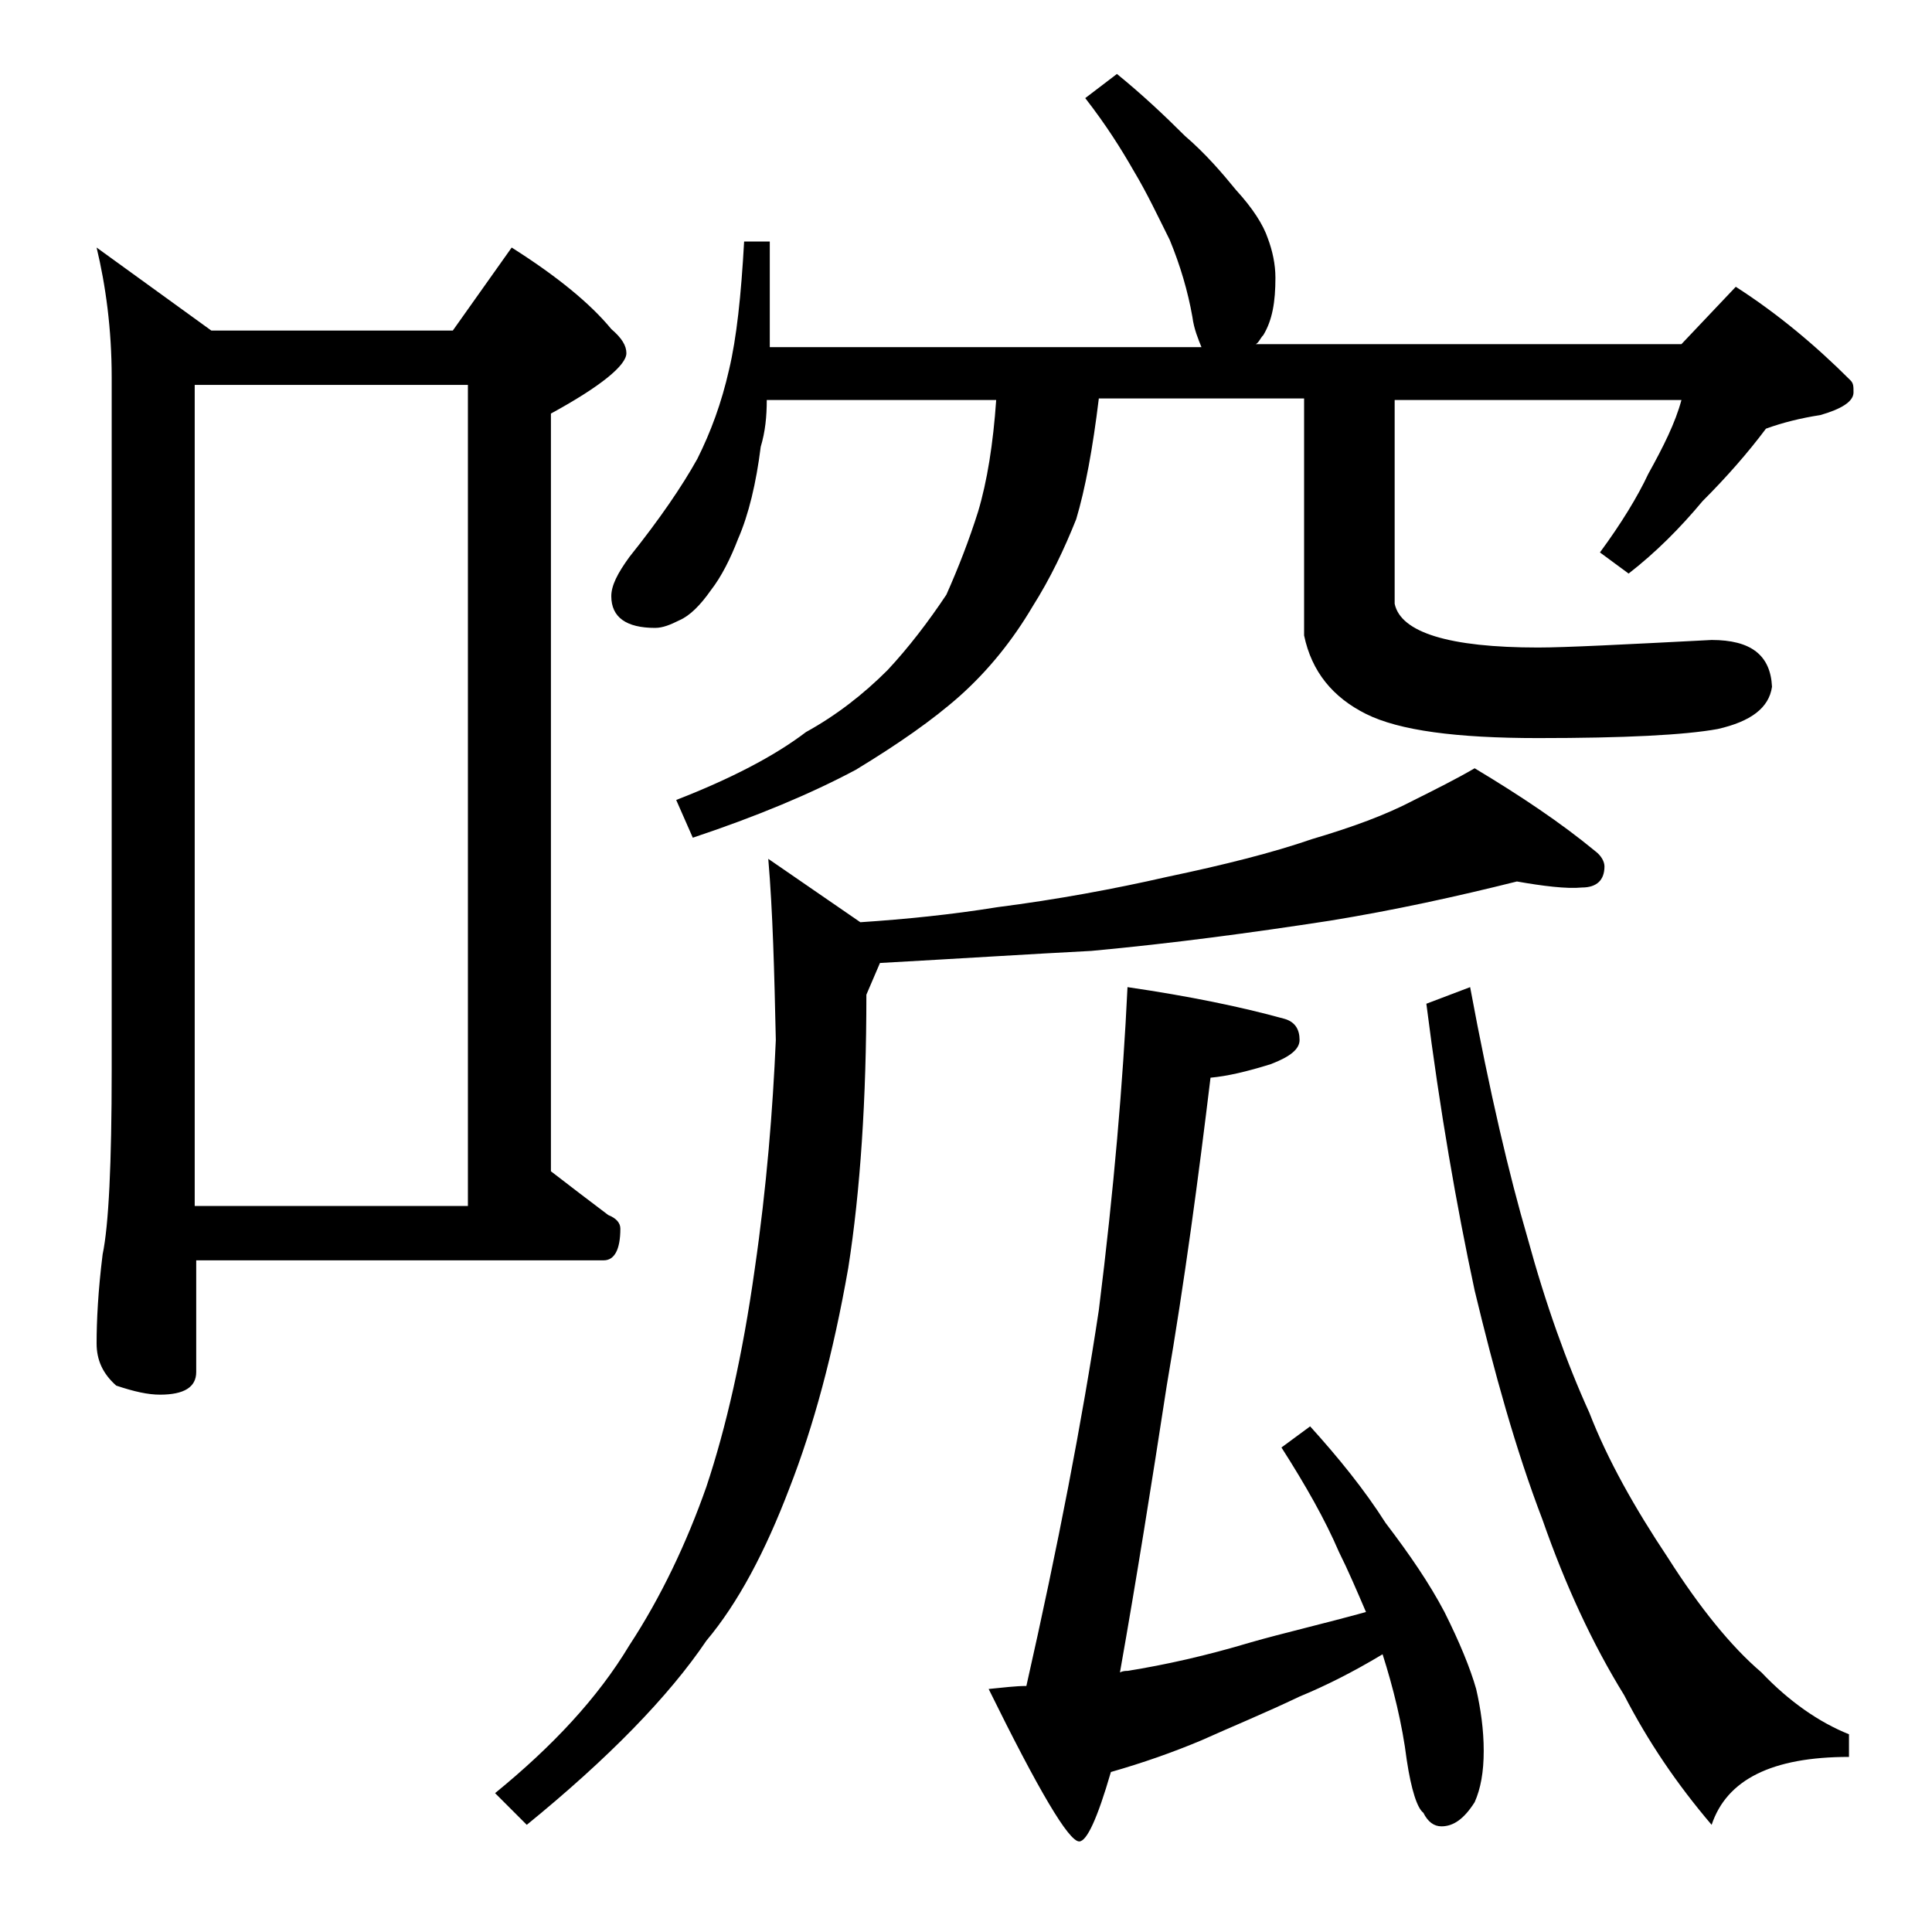
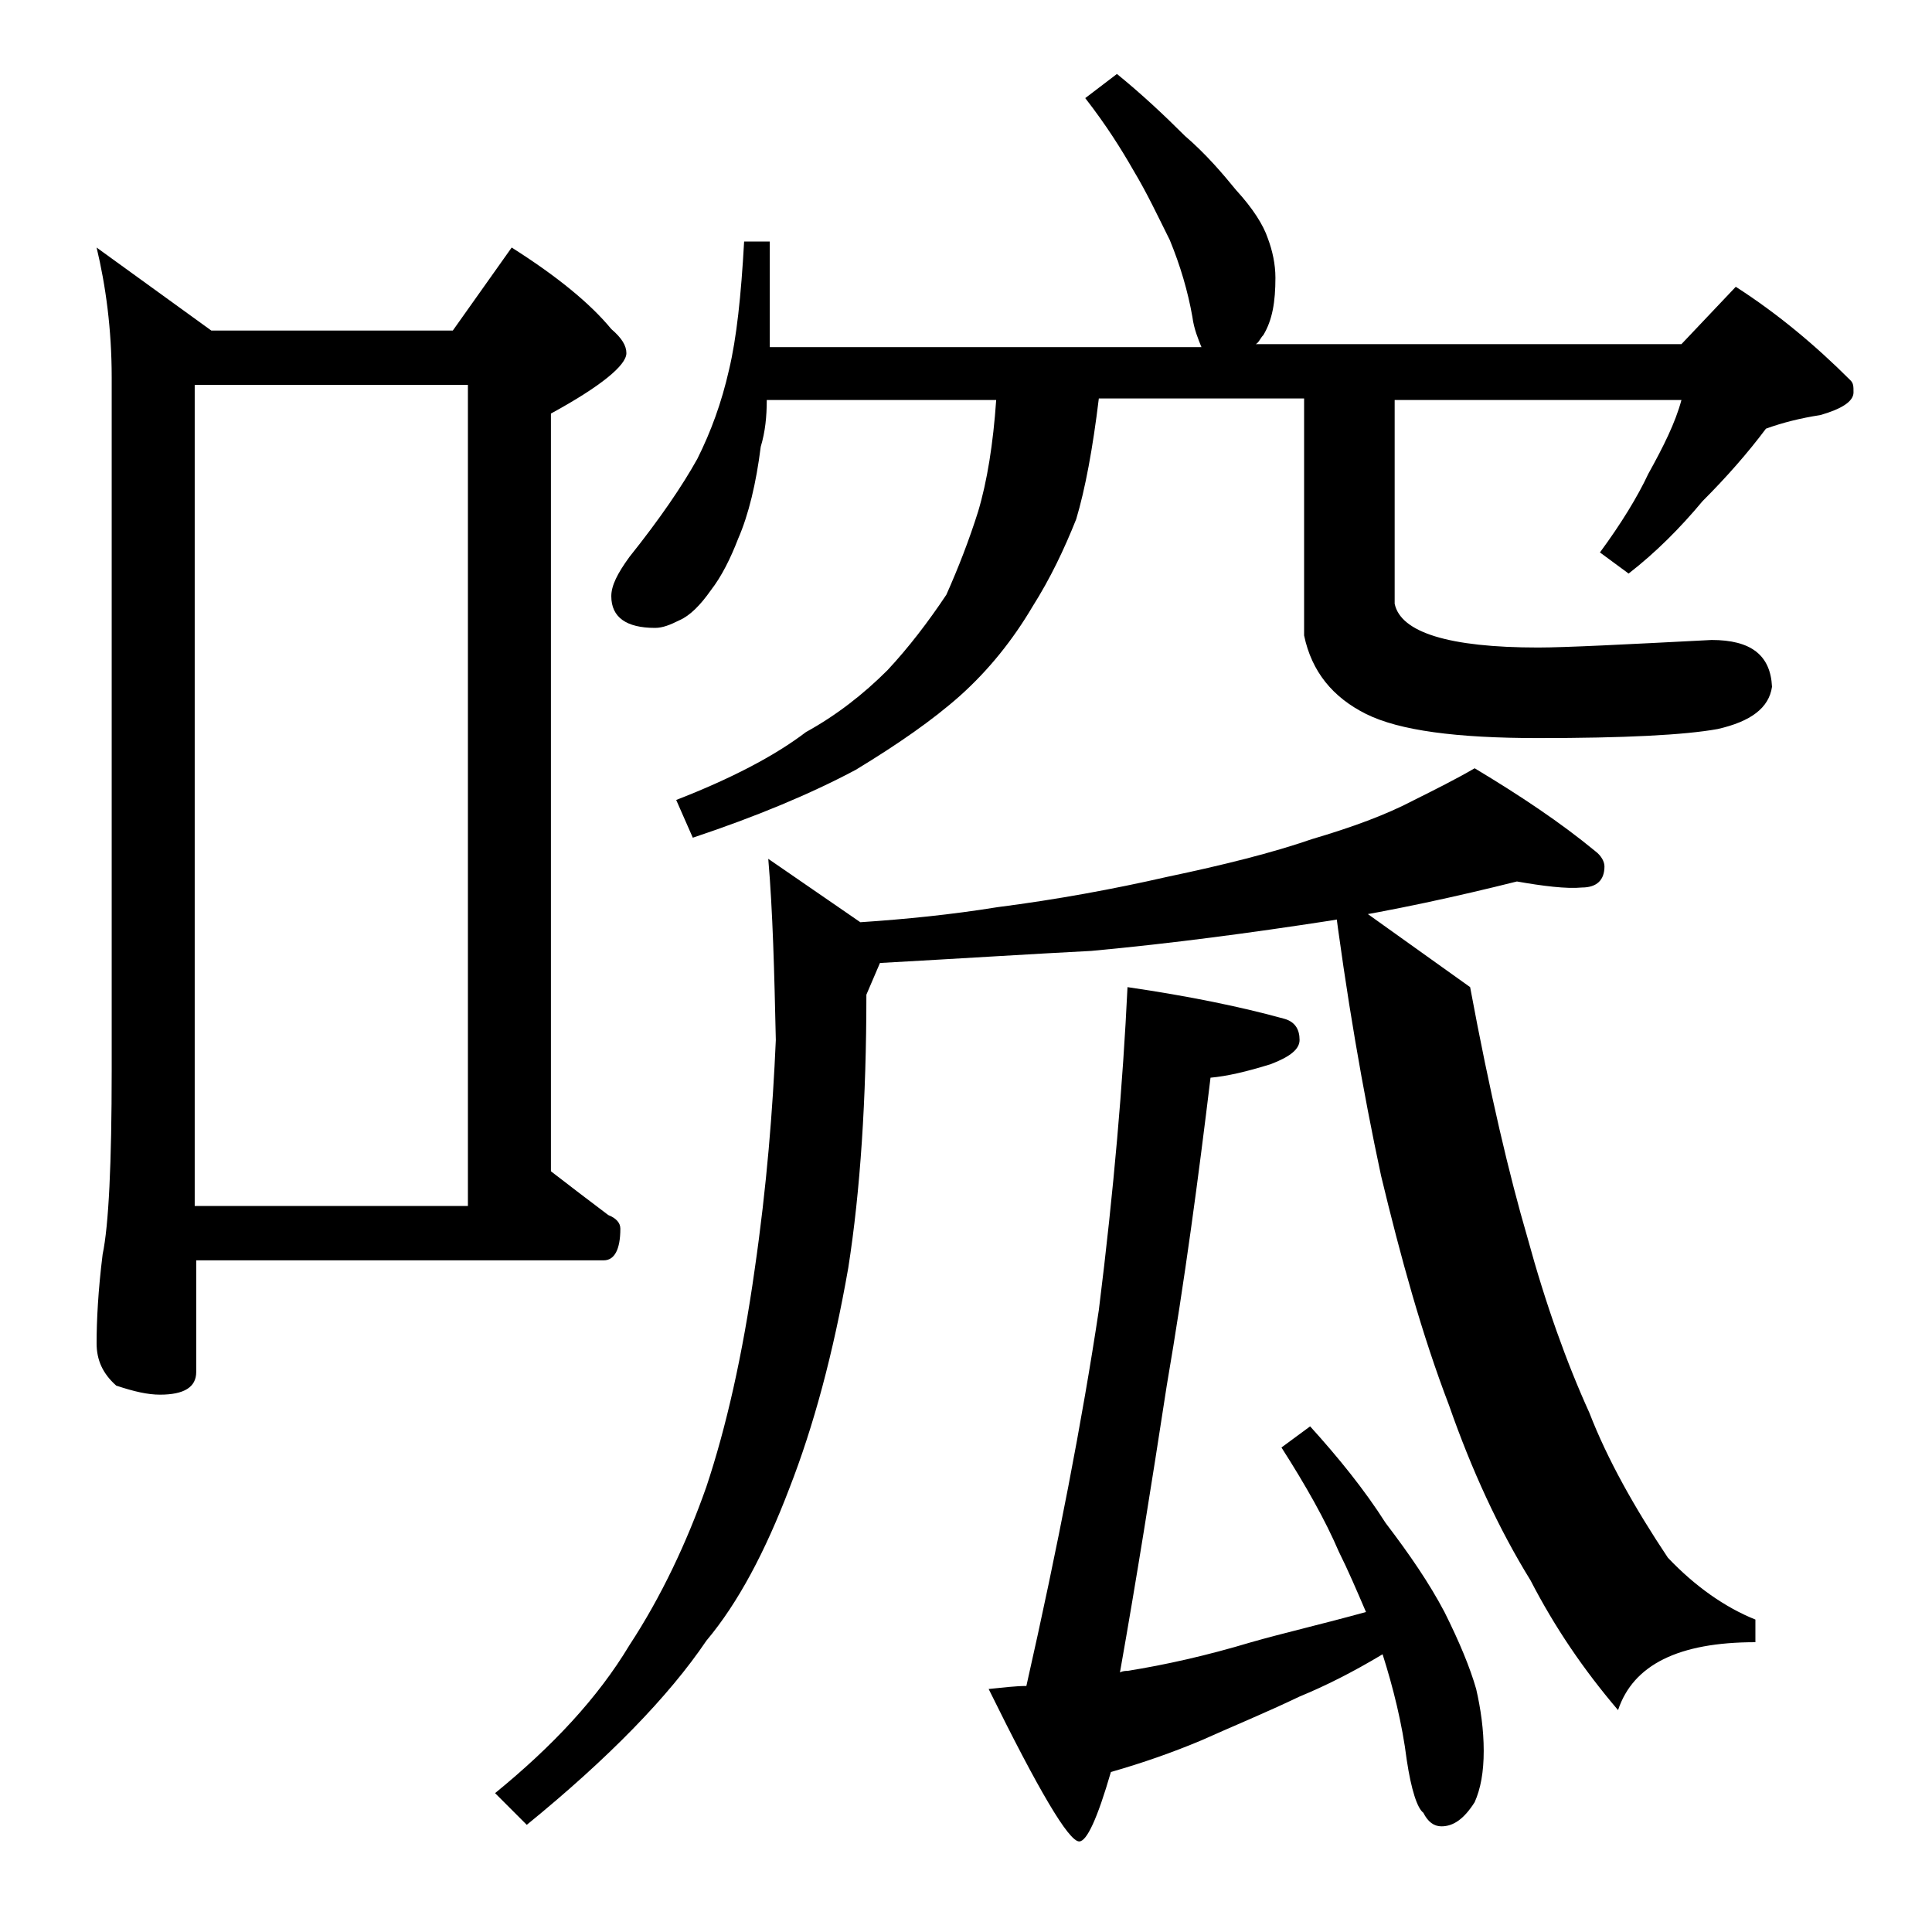
<svg xmlns="http://www.w3.org/2000/svg" version="1.1" id="Layer_1" x="0px" y="0px" viewBox="0 0 128 128" enable-background="new 0 0 128 128" xml:space="preserve">
-   <path d="M6.4,16.4l7.6,5.5h16l3.9-5.5c3,1.9,5.2,3.7,6.6,5.4c0.7,0.6,1,1.1,1,1.6c0,0.8-1.7,2.2-5,4v50.2c1.3,1,2.6,2,3.8,2.9  c0.5,0.2,0.8,0.5,0.8,0.9c0,1.4-0.4,2.1-1.1,2.1h-27v7.4c0,1-0.8,1.5-2.4,1.5c-0.8,0-1.7-0.2-2.9-0.6C6.8,91,6.4,90.1,6.4,89  c0-1.5,0.1-3.5,0.4-5.9c0.4-1.9,0.6-6,0.6-12.2V25C7.4,21.8,7,18.9,6.4,16.4z M12.9,79.9H31V25.5H12.9V79.9z M100.5,58.4  c-4,1-8.1,1.9-12.4,2.6c-5.2,0.8-10.4,1.5-15.8,2c-3.9,0.2-8.6,0.5-14,0.8l-0.9,2.1c0,6.9-0.4,13-1.2,18.1c-1,5.7-2.3,10.5-3.9,14.6  c-1.6,4.2-3.4,7.6-5.5,10.1c-2.5,3.7-6.5,7.8-11.9,12.2l-2.1-2.1c3.8-3.1,6.8-6.3,8.9-9.8c2.1-3.2,3.8-6.8,5.1-10.5  c1.3-3.9,2.4-8.7,3.2-14.4c0.8-5.5,1.2-10.6,1.4-15.2c-0.1-4.5-0.2-8.5-0.5-12l6.1,4.2c3-0.2,6-0.5,9.1-1c3.9-0.5,7.7-1.2,11.2-2  c3.8-0.8,7-1.6,9.6-2.5c2.7-0.8,4.9-1.6,6.8-2.6c1.4-0.7,2.8-1.4,4-2.1c3,1.8,5.7,3.6,8,5.5c0.4,0.3,0.6,0.7,0.6,1  c0,0.9-0.5,1.4-1.5,1.4C103.8,58.9,102.2,58.7,100.5,58.4z M74,4.9c1.6,1.3,3.1,2.7,4.5,4.1c1.4,1.2,2.5,2.5,3.4,3.6  c1.1,1.2,1.8,2.3,2.1,3.2c0.3,0.8,0.5,1.7,0.5,2.6c0,1.6-0.2,2.8-0.8,3.8c-0.2,0.2-0.3,0.5-0.5,0.6h28.2L115,19  c2.8,1.8,5.3,3.9,7.6,6.2c0.2,0.2,0.2,0.4,0.2,0.8c0,0.6-0.8,1.1-2.2,1.5c-1.3,0.2-2.5,0.5-3.6,0.9c-1.2,1.6-2.6,3.2-4.2,4.8  c-1.5,1.8-3.1,3.4-4.9,4.8l-1.9-1.4c1.4-1.9,2.5-3.7,3.2-5.2c1-1.8,1.8-3.4,2.2-4.9H92.4V40c0.4,1.9,3.6,2.9,9.5,2.9  c1.8,0,5.7-0.2,11.5-0.5c2.6,0,3.9,1,4,3.1c-0.2,1.4-1.4,2.3-3.6,2.8c-2.2,0.4-6.2,0.6-11.9,0.6c-5.4,0-9.2-0.5-11.4-1.6  c-2.2-1.1-3.6-2.8-4.1-5.2V26.4H72.8c-0.4,3.3-0.9,6-1.5,8c-0.8,2-1.7,3.9-2.9,5.8c-1.3,2.2-2.9,4.2-4.8,5.9  c-1.8,1.6-4.1,3.2-6.9,4.9c-3,1.6-6.6,3.1-10.8,4.5l-1.1-2.5c3.6-1.4,6.5-2.9,8.6-4.5c2-1.1,3.8-2.5,5.4-4.1c1.4-1.5,2.7-3.2,3.9-5  c0.8-1.8,1.5-3.6,2.1-5.5c0.6-2,1-4.5,1.2-7.4H50.8c0,1.1-0.1,2.1-0.4,3.1c-0.3,2.4-0.8,4.5-1.5,6.1c-0.5,1.3-1.1,2.5-1.8,3.4  c-0.7,1-1.4,1.7-2.1,2c-0.6,0.3-1.1,0.5-1.6,0.5c-1.9,0-2.9-0.7-2.9-2.1c0-0.7,0.4-1.5,1.2-2.6c2-2.5,3.5-4.7,4.5-6.5  c0.9-1.8,1.6-3.7,2.1-5.9c0.5-2.1,0.8-4.9,1-8.5H51v7h28.6c-0.2-0.5-0.5-1.2-0.6-2c-0.3-1.7-0.8-3.4-1.5-5.1  c-0.8-1.6-1.5-3.1-2.4-4.6c-0.8-1.4-1.8-3-3.2-4.8L74,4.9z M90.5,106.8c-0.6-1.4-1.2-2.8-1.8-4c-0.9-2.1-2.2-4.4-3.8-6.9l1.9-1.4  c1.9,2.1,3.6,4.2,5,6.4c1.6,2.1,2.9,4,3.9,5.9c1,2,1.7,3.7,2.1,5.1c0.3,1.3,0.5,2.7,0.5,4.1c0,1.4-0.2,2.5-0.6,3.4  c-0.7,1.1-1.4,1.6-2.2,1.6c-0.5,0-0.9-0.3-1.2-0.9c-0.4-0.3-0.8-1.5-1.1-3.5c-0.3-2.4-0.9-4.8-1.6-7c-2,1.2-3.8,2.1-5.5,2.8  c-2.3,1.1-4.5,2-6.5,2.9c-1.9,0.8-3.9,1.5-6,2.1c-0.9,3.1-1.6,4.6-2.1,4.6c-0.7,0-2.7-3.4-6-10.1c1-0.1,1.8-0.2,2.5-0.2  c2.1-9.3,3.7-17.6,4.8-24.9c1-8,1.6-15.1,1.9-21.4c4.1,0.6,7.5,1.3,10.4,2.1c0.7,0.2,1,0.7,1,1.4c0,0.6-0.6,1.1-1.9,1.6  c-1.6,0.5-2.9,0.8-4,0.9c-0.8,6.6-1.7,13.4-2.9,20.4c-1,6.5-2,12.8-3.1,19c0.2-0.1,0.4-0.1,0.5-0.1c2.5-0.4,5.2-1,8.2-1.9  C85,108.2,87.6,107.6,90.5,106.8z M97.4,65.4c1.3,7,2.6,12.5,3.8,16.6c1.2,4.4,2.6,8.3,4.1,11.6c1.2,3.1,3,6.3,5.2,9.6  c2.1,3.3,4.2,5.9,6.2,7.6c1.8,1.9,3.8,3.3,5.8,4.1v1.5c-5.1,0-8.1,1.5-9.1,4.5c-2.3-2.7-4.2-5.5-5.8-8.6c-2.1-3.4-3.9-7.3-5.4-11.6  c-1.8-4.7-3.2-9.8-4.5-15.2c-1.2-5.6-2.3-11.9-3.2-19L97.4,65.4z" />
+   <path d="M6.4,16.4l7.6,5.5h16l3.9-5.5c3,1.9,5.2,3.7,6.6,5.4c0.7,0.6,1,1.1,1,1.6c0,0.8-1.7,2.2-5,4v50.2c1.3,1,2.6,2,3.8,2.9  c0.5,0.2,0.8,0.5,0.8,0.9c0,1.4-0.4,2.1-1.1,2.1h-27v7.4c0,1-0.8,1.5-2.4,1.5c-0.8,0-1.7-0.2-2.9-0.6C6.8,91,6.4,90.1,6.4,89  c0-1.5,0.1-3.5,0.4-5.9c0.4-1.9,0.6-6,0.6-12.2V25C7.4,21.8,7,18.9,6.4,16.4z M12.9,79.9H31V25.5H12.9V79.9z M100.5,58.4  c-4,1-8.1,1.9-12.4,2.6c-5.2,0.8-10.4,1.5-15.8,2c-3.9,0.2-8.6,0.5-14,0.8l-0.9,2.1c0,6.9-0.4,13-1.2,18.1c-1,5.7-2.3,10.5-3.9,14.6  c-1.6,4.2-3.4,7.6-5.5,10.1c-2.5,3.7-6.5,7.8-11.9,12.2l-2.1-2.1c3.8-3.1,6.8-6.3,8.9-9.8c2.1-3.2,3.8-6.8,5.1-10.5  c1.3-3.9,2.4-8.7,3.2-14.4c0.8-5.5,1.2-10.6,1.4-15.2c-0.1-4.5-0.2-8.5-0.5-12l6.1,4.2c3-0.2,6-0.5,9.1-1c3.9-0.5,7.7-1.2,11.2-2  c3.8-0.8,7-1.6,9.6-2.5c2.7-0.8,4.9-1.6,6.8-2.6c1.4-0.7,2.8-1.4,4-2.1c3,1.8,5.7,3.6,8,5.5c0.4,0.3,0.6,0.7,0.6,1  c0,0.9-0.5,1.4-1.5,1.4C103.8,58.9,102.2,58.7,100.5,58.4z M74,4.9c1.6,1.3,3.1,2.7,4.5,4.1c1.4,1.2,2.5,2.5,3.4,3.6  c1.1,1.2,1.8,2.3,2.1,3.2c0.3,0.8,0.5,1.7,0.5,2.6c0,1.6-0.2,2.8-0.8,3.8c-0.2,0.2-0.3,0.5-0.5,0.6h28.2L115,19  c2.8,1.8,5.3,3.9,7.6,6.2c0.2,0.2,0.2,0.4,0.2,0.8c0,0.6-0.8,1.1-2.2,1.5c-1.3,0.2-2.5,0.5-3.6,0.9c-1.2,1.6-2.6,3.2-4.2,4.8  c-1.5,1.8-3.1,3.4-4.9,4.8l-1.9-1.4c1.4-1.9,2.5-3.7,3.2-5.2c1-1.8,1.8-3.4,2.2-4.9H92.4V40c0.4,1.9,3.6,2.9,9.5,2.9  c1.8,0,5.7-0.2,11.5-0.5c2.6,0,3.9,1,4,3.1c-0.2,1.4-1.4,2.3-3.6,2.8c-2.2,0.4-6.2,0.6-11.9,0.6c-5.4,0-9.2-0.5-11.4-1.6  c-2.2-1.1-3.6-2.8-4.1-5.2V26.4H72.8c-0.4,3.3-0.9,6-1.5,8c-0.8,2-1.7,3.9-2.9,5.8c-1.3,2.2-2.9,4.2-4.8,5.9  c-1.8,1.6-4.1,3.2-6.9,4.9c-3,1.6-6.6,3.1-10.8,4.5l-1.1-2.5c3.6-1.4,6.5-2.9,8.6-4.5c2-1.1,3.8-2.5,5.4-4.1c1.4-1.5,2.7-3.2,3.9-5  c0.8-1.8,1.5-3.6,2.1-5.5c0.6-2,1-4.5,1.2-7.4H50.8c0,1.1-0.1,2.1-0.4,3.1c-0.3,2.4-0.8,4.5-1.5,6.1c-0.5,1.3-1.1,2.5-1.8,3.4  c-0.7,1-1.4,1.7-2.1,2c-0.6,0.3-1.1,0.5-1.6,0.5c-1.9,0-2.9-0.7-2.9-2.1c0-0.7,0.4-1.5,1.2-2.6c2-2.5,3.5-4.7,4.5-6.5  c0.9-1.8,1.6-3.7,2.1-5.9c0.5-2.1,0.8-4.9,1-8.5H51v7h28.6c-0.2-0.5-0.5-1.2-0.6-2c-0.3-1.7-0.8-3.4-1.5-5.1  c-0.8-1.6-1.5-3.1-2.4-4.6c-0.8-1.4-1.8-3-3.2-4.8L74,4.9z M90.5,106.8c-0.6-1.4-1.2-2.8-1.8-4c-0.9-2.1-2.2-4.4-3.8-6.9l1.9-1.4  c1.9,2.1,3.6,4.2,5,6.4c1.6,2.1,2.9,4,3.9,5.9c1,2,1.7,3.7,2.1,5.1c0.3,1.3,0.5,2.7,0.5,4.1c0,1.4-0.2,2.5-0.6,3.4  c-0.7,1.1-1.4,1.6-2.2,1.6c-0.5,0-0.9-0.3-1.2-0.9c-0.4-0.3-0.8-1.5-1.1-3.5c-0.3-2.4-0.9-4.8-1.6-7c-2,1.2-3.8,2.1-5.5,2.8  c-2.3,1.1-4.5,2-6.5,2.9c-1.9,0.8-3.9,1.5-6,2.1c-0.9,3.1-1.6,4.6-2.1,4.6c-0.7,0-2.7-3.4-6-10.1c1-0.1,1.8-0.2,2.5-0.2  c2.1-9.3,3.7-17.6,4.8-24.9c1-8,1.6-15.1,1.9-21.4c4.1,0.6,7.5,1.3,10.4,2.1c0.7,0.2,1,0.7,1,1.4c0,0.6-0.6,1.1-1.9,1.6  c-1.6,0.5-2.9,0.8-4,0.9c-0.8,6.6-1.7,13.4-2.9,20.4c-1,6.5-2,12.8-3.1,19c0.2-0.1,0.4-0.1,0.5-0.1c2.5-0.4,5.2-1,8.2-1.9  C85,108.2,87.6,107.6,90.5,106.8z M97.4,65.4c1.3,7,2.6,12.5,3.8,16.6c1.2,4.4,2.6,8.3,4.1,11.6c1.2,3.1,3,6.3,5.2,9.6  c1.8,1.9,3.8,3.3,5.8,4.1v1.5c-5.1,0-8.1,1.5-9.1,4.5c-2.3-2.7-4.2-5.5-5.8-8.6c-2.1-3.4-3.9-7.3-5.4-11.6  c-1.8-4.7-3.2-9.8-4.5-15.2c-1.2-5.6-2.3-11.9-3.2-19L97.4,65.4z" />
</svg>